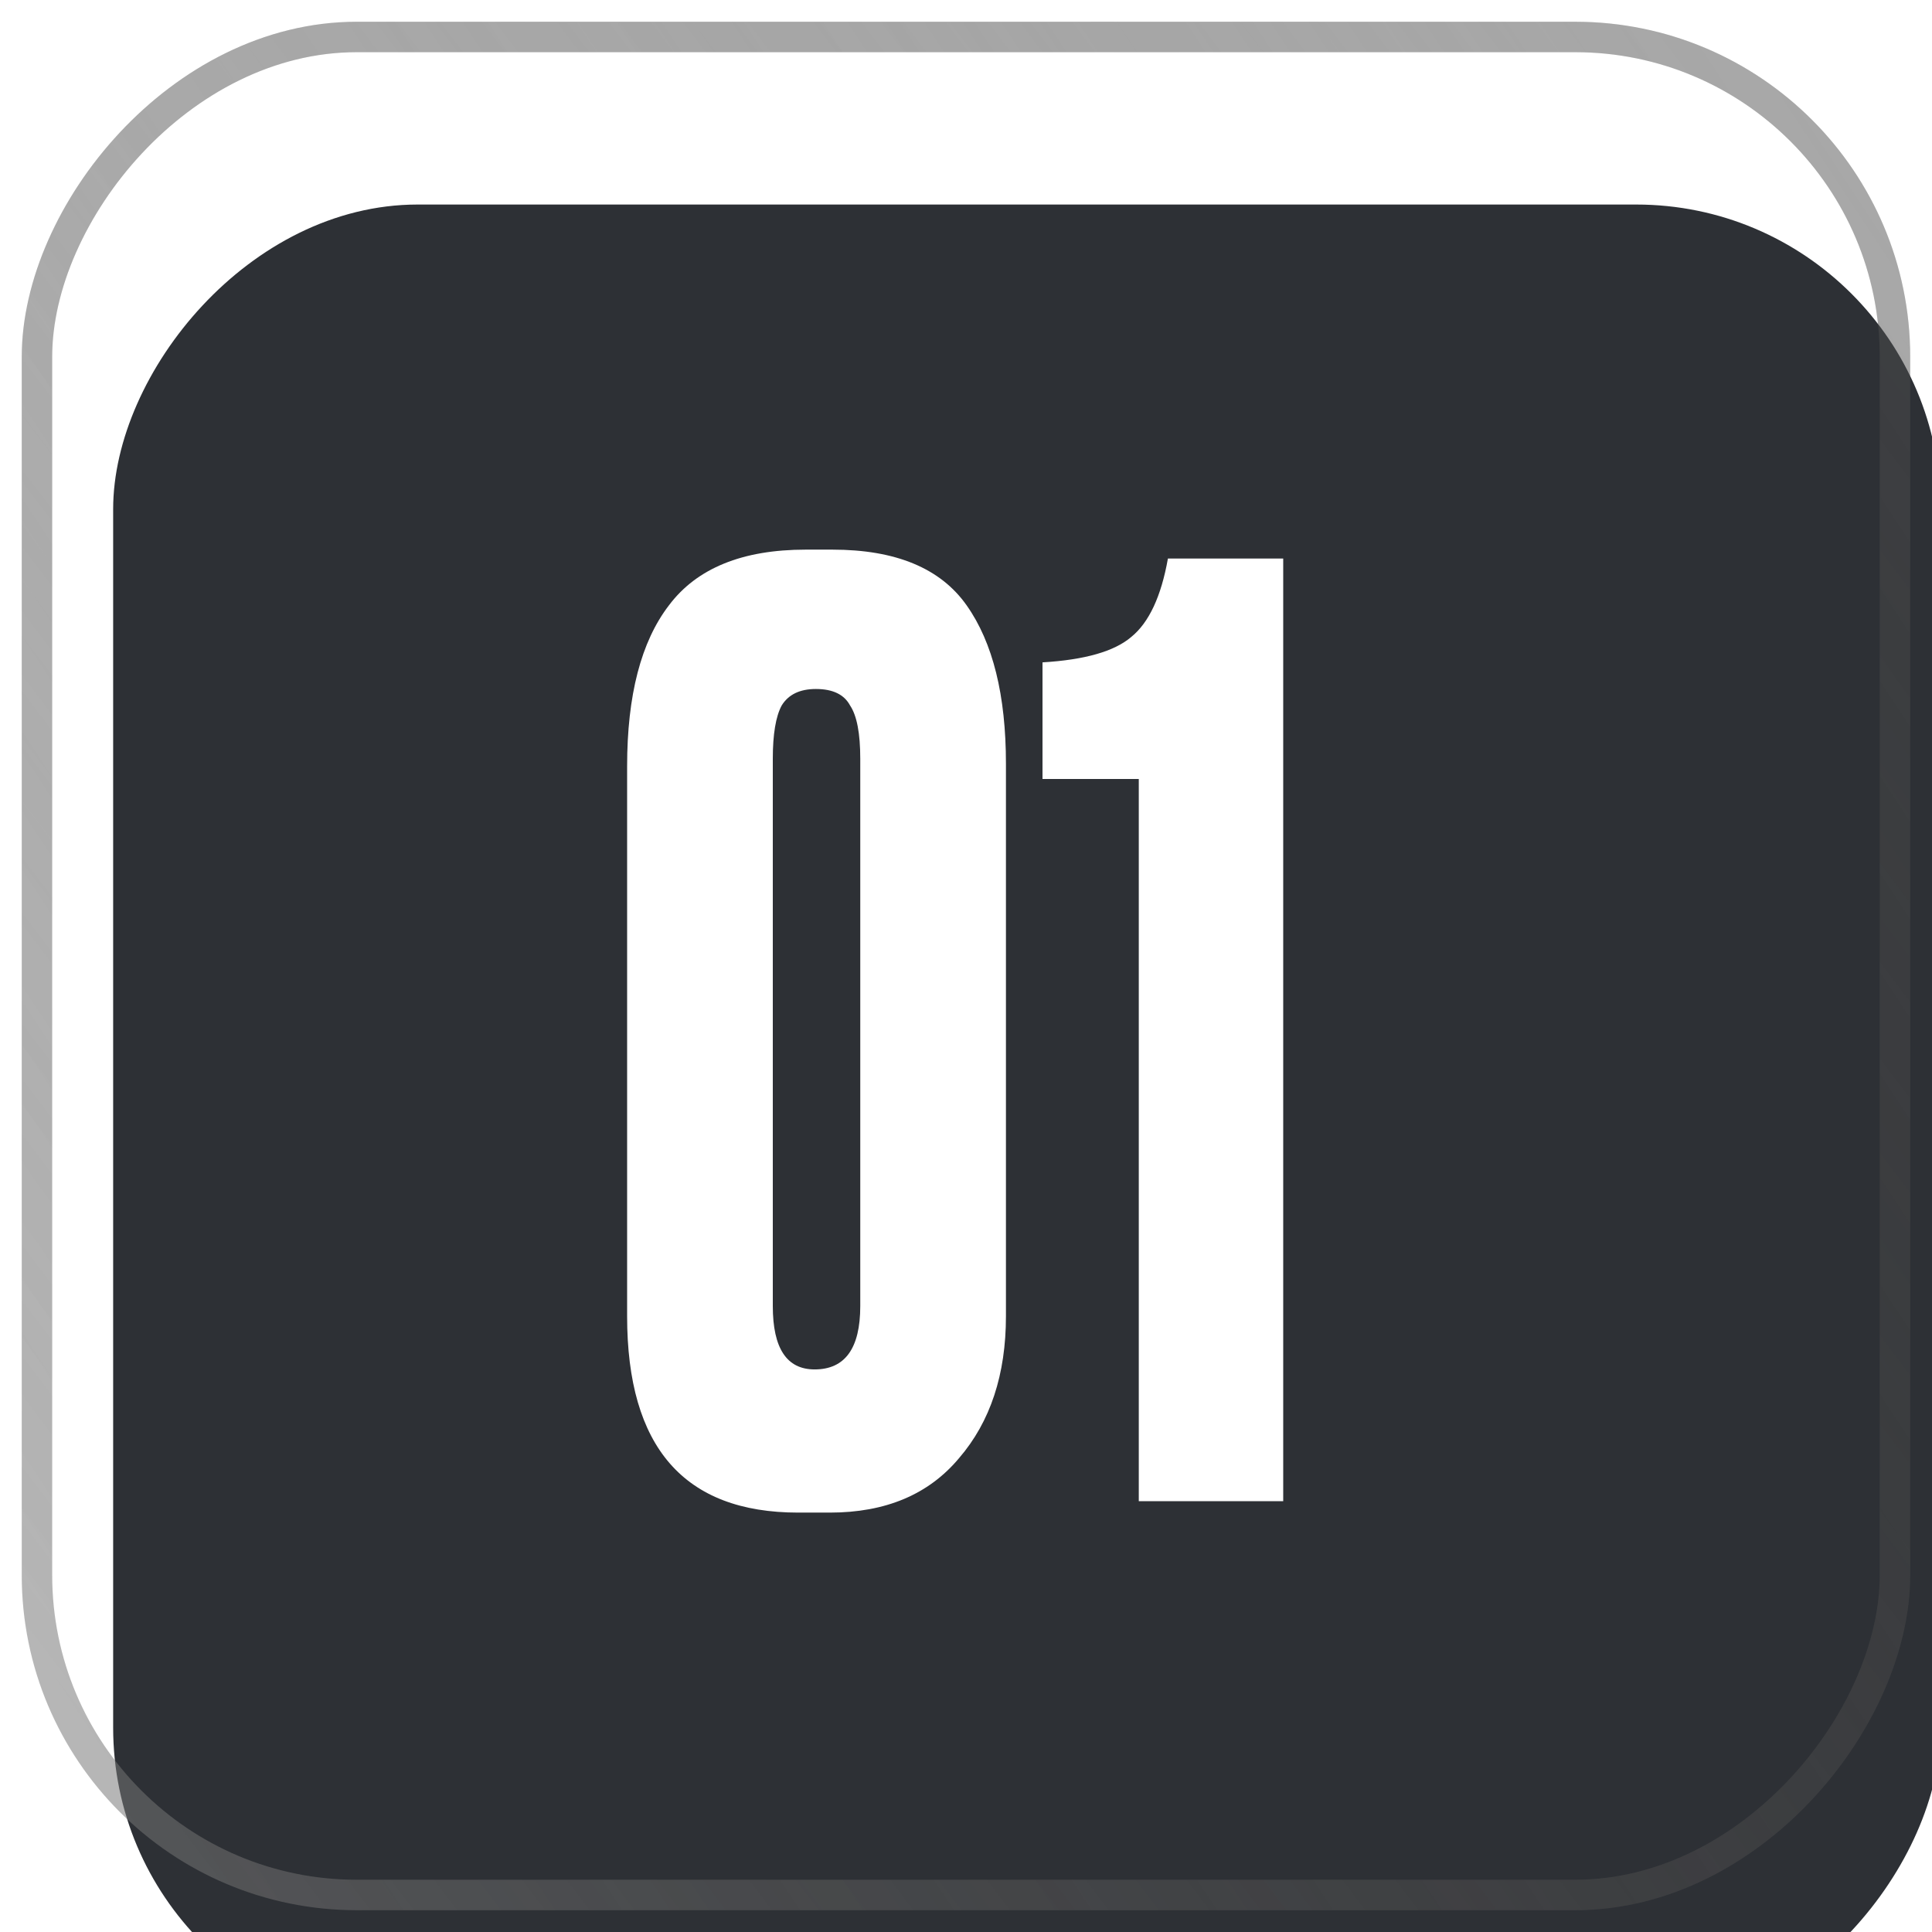
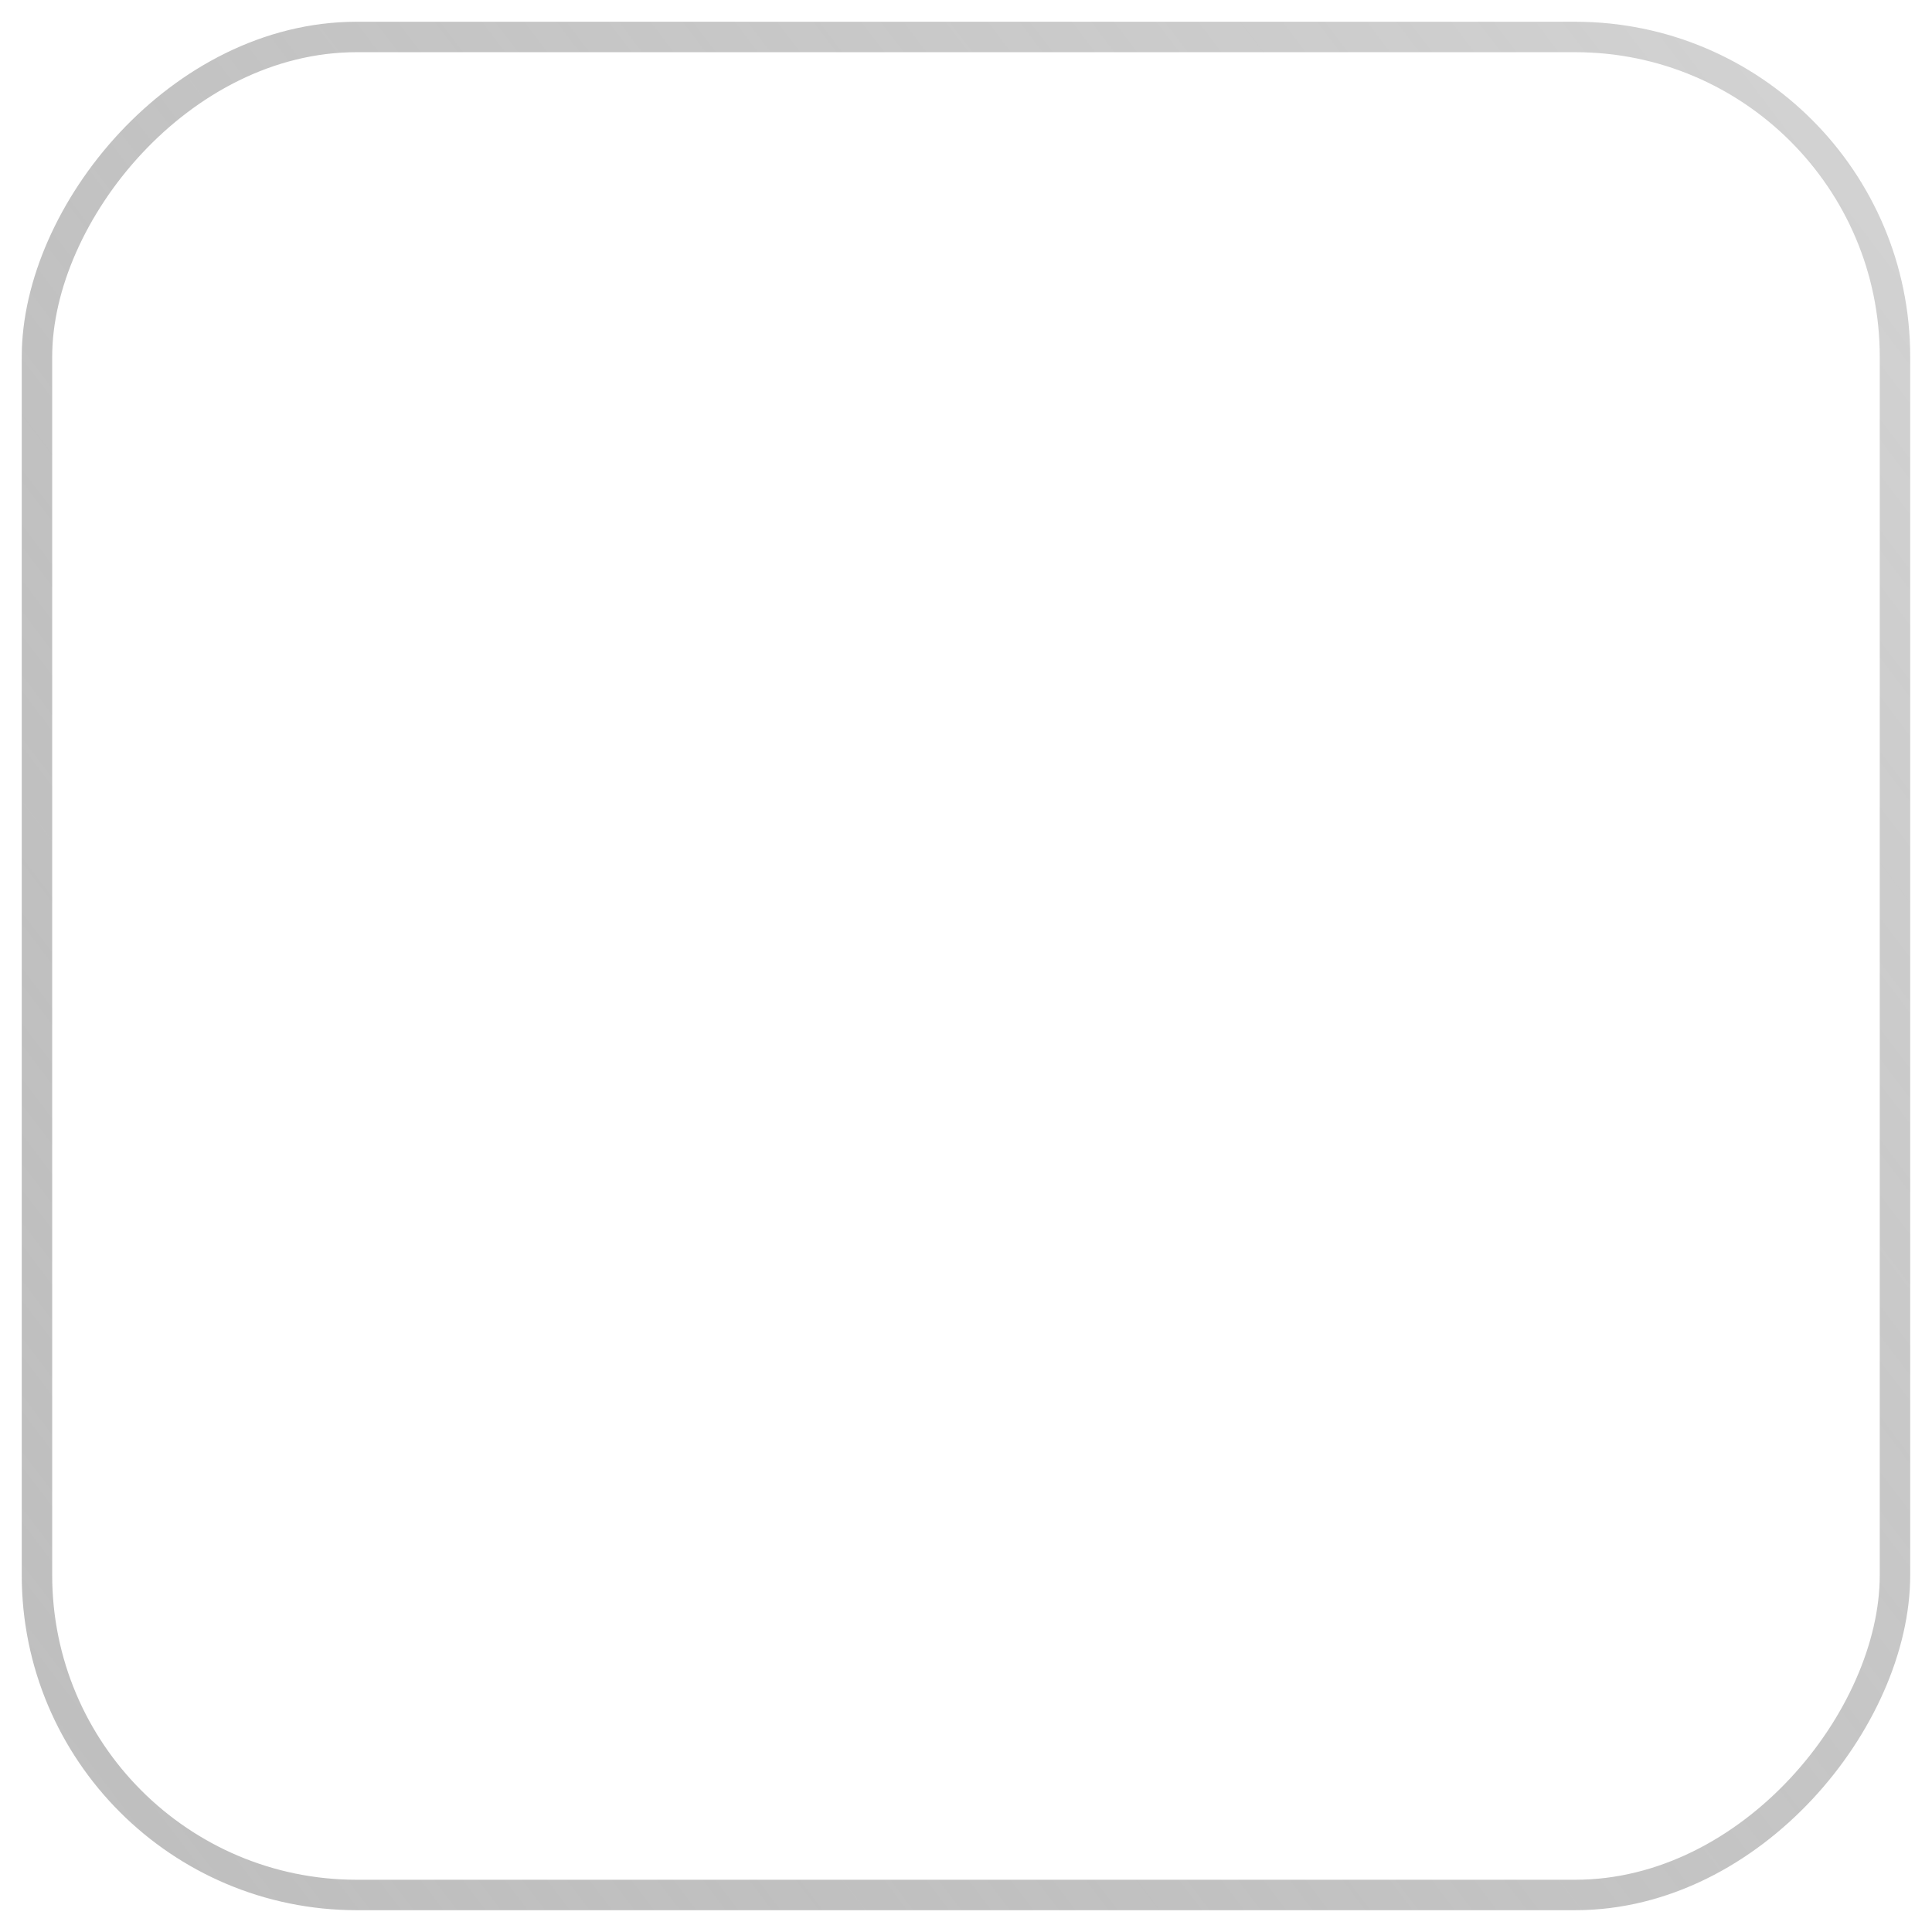
<svg xmlns="http://www.w3.org/2000/svg" width="37" height="37" viewBox="0 0 37 37" fill="none">
  <g filter="url(#filter0_i_2888_1939)">
-     <rect width="35" height="35" rx="5.833" transform="matrix(1 0 0 -1 1 36)" fill="#2D3035" />
-   </g>
+     </g>
  <rect x="-0.292" y="0.292" width="35.583" height="35.583" rx="6.125" transform="matrix(1 0 0 -1 1 36.583)" stroke="url(#paint0_linear_2888_1939)" stroke-width="0.583" />
-   <rect x="-0.292" y="0.292" width="35.583" height="35.583" rx="6.125" transform="matrix(1 0 0 -1 1 36.583)" stroke="url(#paint1_linear_2888_1939)" stroke-width="0.583" />
-   <path d="M19.265 14.627V25.207C19.265 26.323 18.966 27.229 18.367 27.925C17.785 28.621 16.96 28.968 15.892 28.968H15.286C13.102 28.968 12.01 27.715 12.01 25.207V14.675C12.01 13.316 12.277 12.289 12.81 11.594C13.344 10.882 14.218 10.526 15.431 10.526H15.941C17.154 10.526 18.012 10.882 18.513 11.594C19.015 12.305 19.265 13.316 19.265 14.627ZM16.475 25.013V14.53C16.475 14.044 16.41 13.705 16.28 13.511C16.167 13.3 15.949 13.195 15.625 13.195C15.318 13.195 15.1 13.3 14.97 13.511C14.857 13.721 14.8 14.061 14.8 14.53V25.013C14.8 25.822 15.067 26.226 15.601 26.226C16.183 26.226 16.475 25.822 16.475 25.013ZM21.809 14.918H19.965V12.685C20.774 12.637 21.34 12.475 21.663 12.2C22.003 11.925 22.238 11.424 22.367 10.696H24.575V28.75H21.809V14.918Z" fill="white" />
  <defs>
    <filter id="filter0_i_2888_1939" x="0.414" y="0.417" width="37.339" height="39.083" filterUnits="userSpaceOnUse" color-interpolation-filters="sRGB">
      <feFlood flood-opacity="0" result="BackgroundImageFix" />
      <feBlend mode="normal" in="SourceGraphic" in2="BackgroundImageFix" result="shape" />
      <feColorMatrix in="SourceAlpha" type="matrix" values="0 0 0 0 0 0 0 0 0 0 0 0 0 0 0 0 0 0 127 0" result="hardAlpha" />
      <feOffset dx="1.167" dy="2.917" />
      <feGaussianBlur stdDeviation="2.333" />
      <feComposite in2="hardAlpha" operator="arithmetic" k2="-1" k3="1" />
      <feColorMatrix type="matrix" values="0 0 0 0 1 0 0 0 0 1 0 0 0 0 1 0 0 0 0.05 0" />
      <feBlend mode="normal" in2="shape" result="effect1_innerShadow_2888_1939" />
    </filter>
    <linearGradient id="paint0_linear_2888_1939" x1="-58.042" y1="-53.375" x2="72.333" y2="45.792" gradientUnits="userSpaceOnUse">
      <stop stop-color="white" />
      <stop offset="1" stop-opacity="0" />
    </linearGradient>
    <linearGradient id="paint1_linear_2888_1939" x1="-58.042" y1="-53.375" x2="132.417" y2="72.333" gradientUnits="userSpaceOnUse">
      <stop offset="0.313" stop-opacity="0" />
      <stop offset="1" stop-color="white" />
    </linearGradient>
  </defs>
</svg>